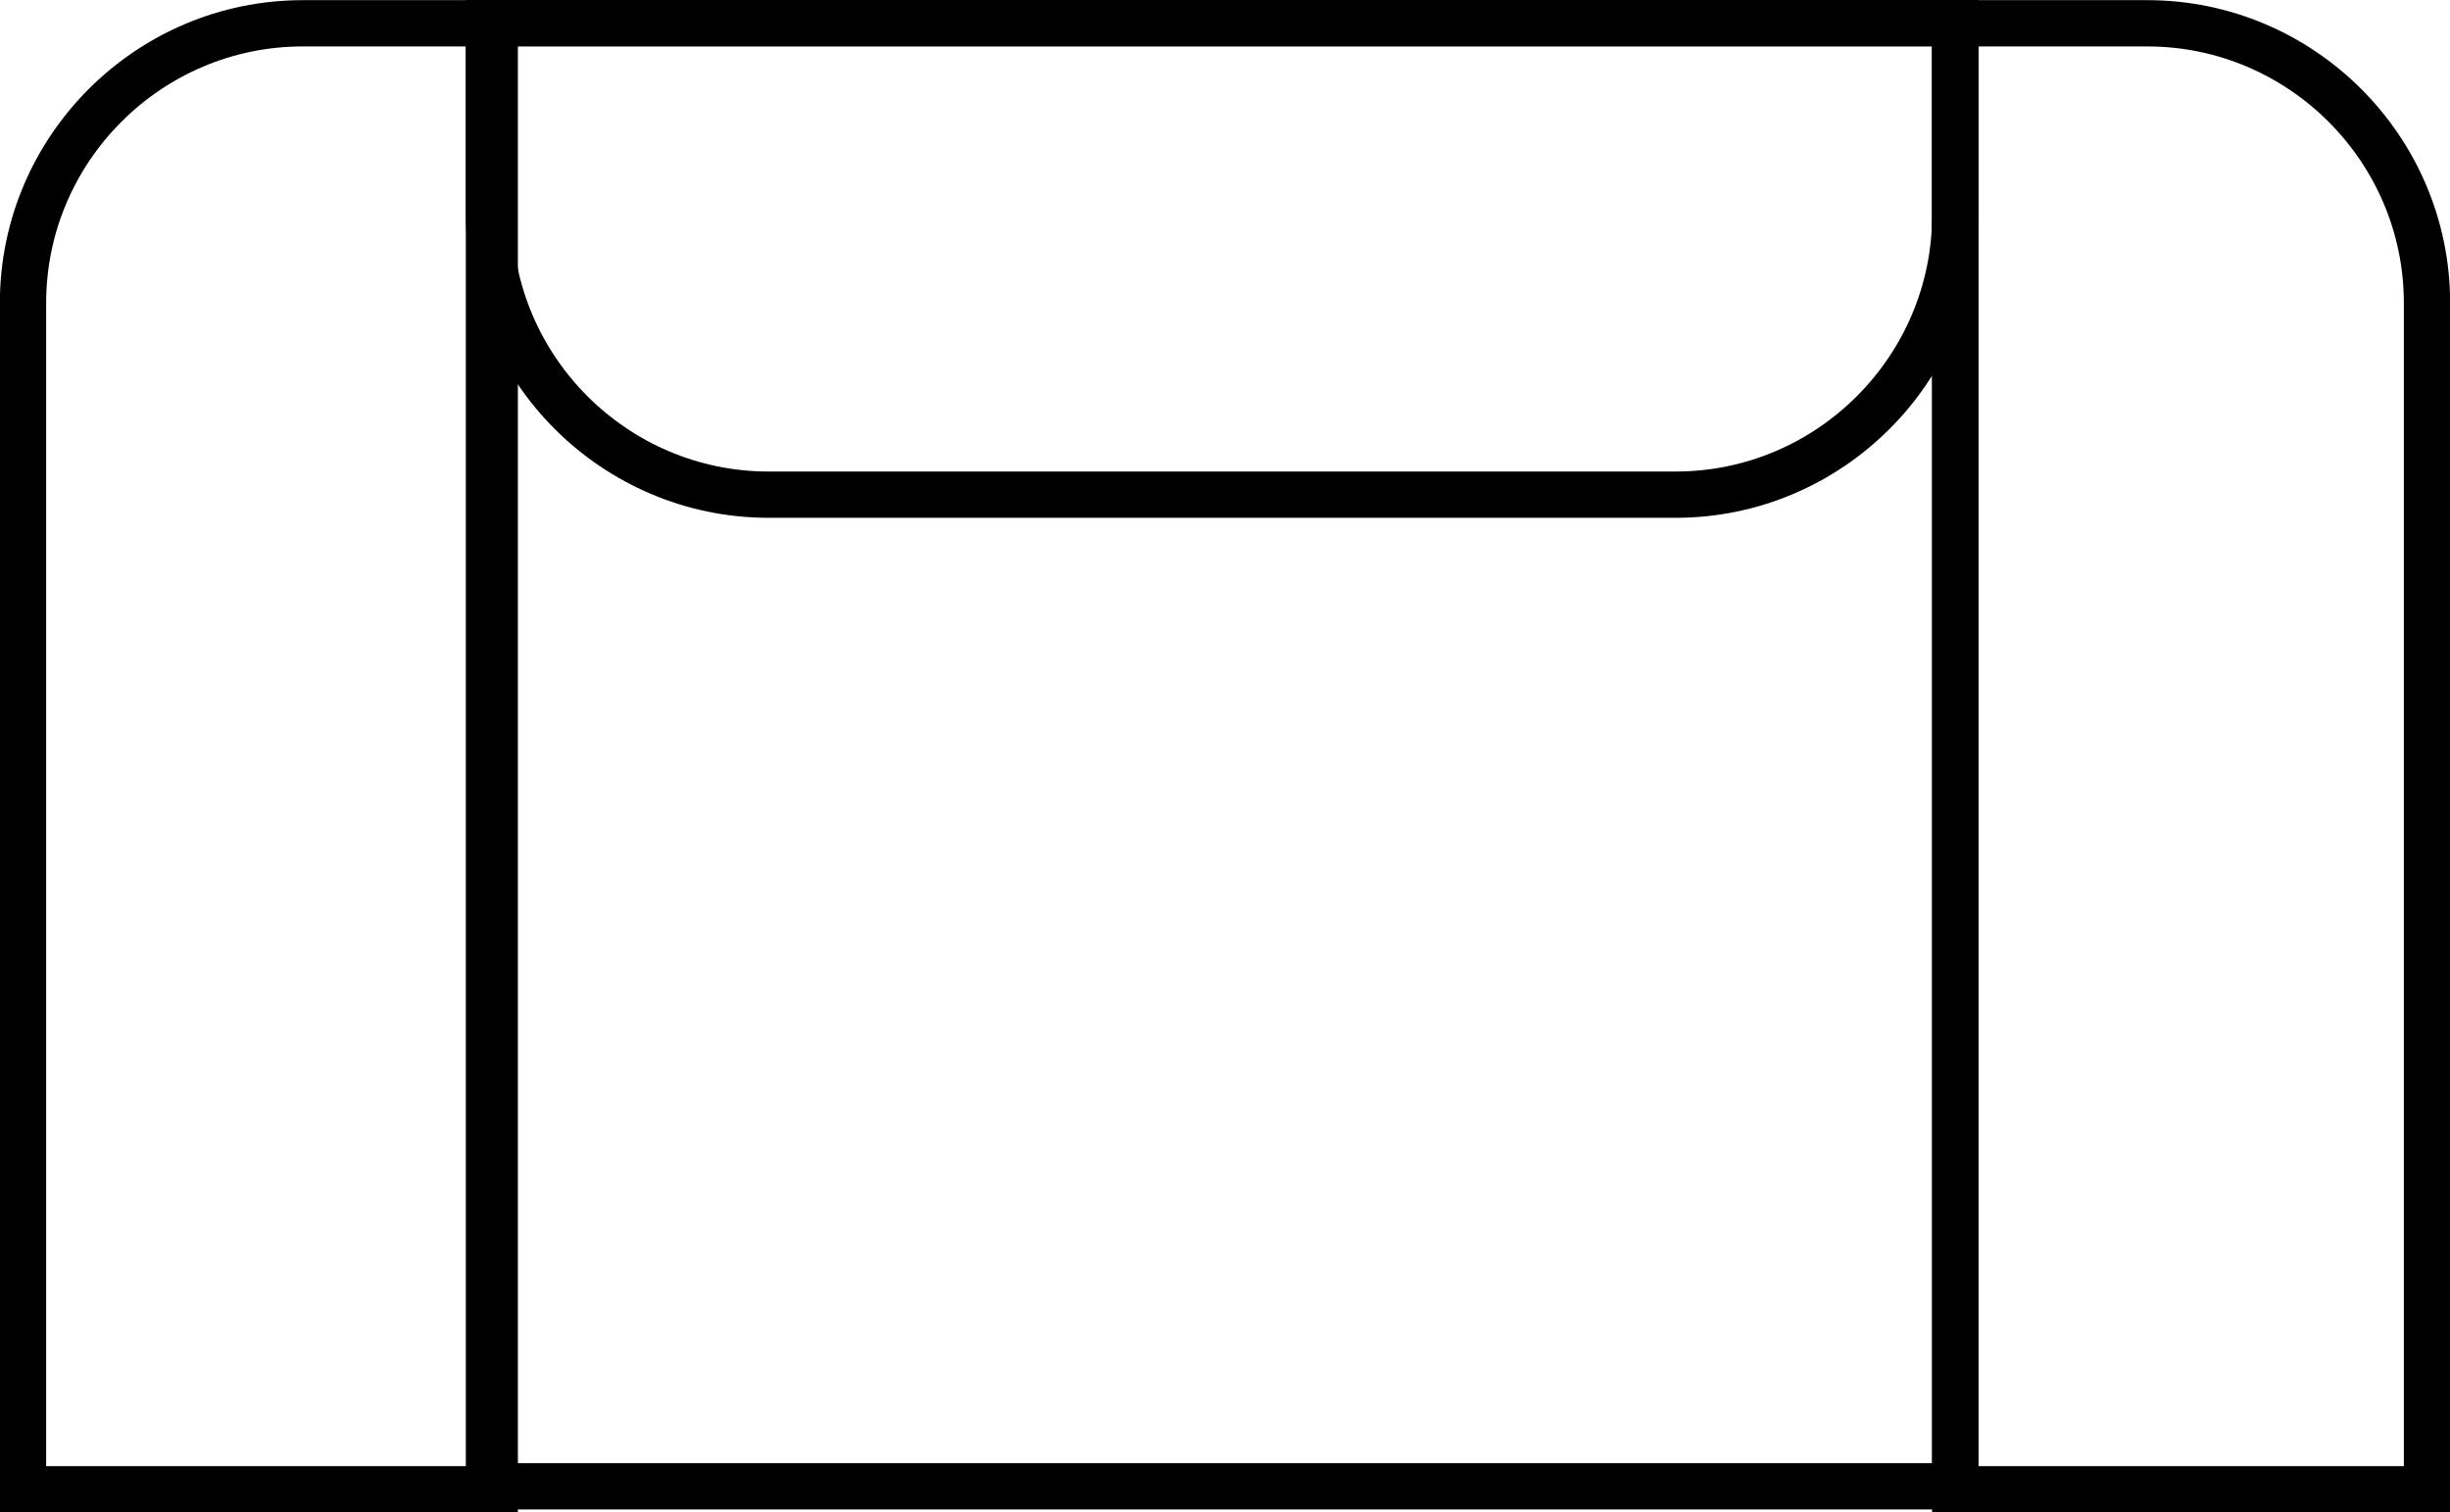
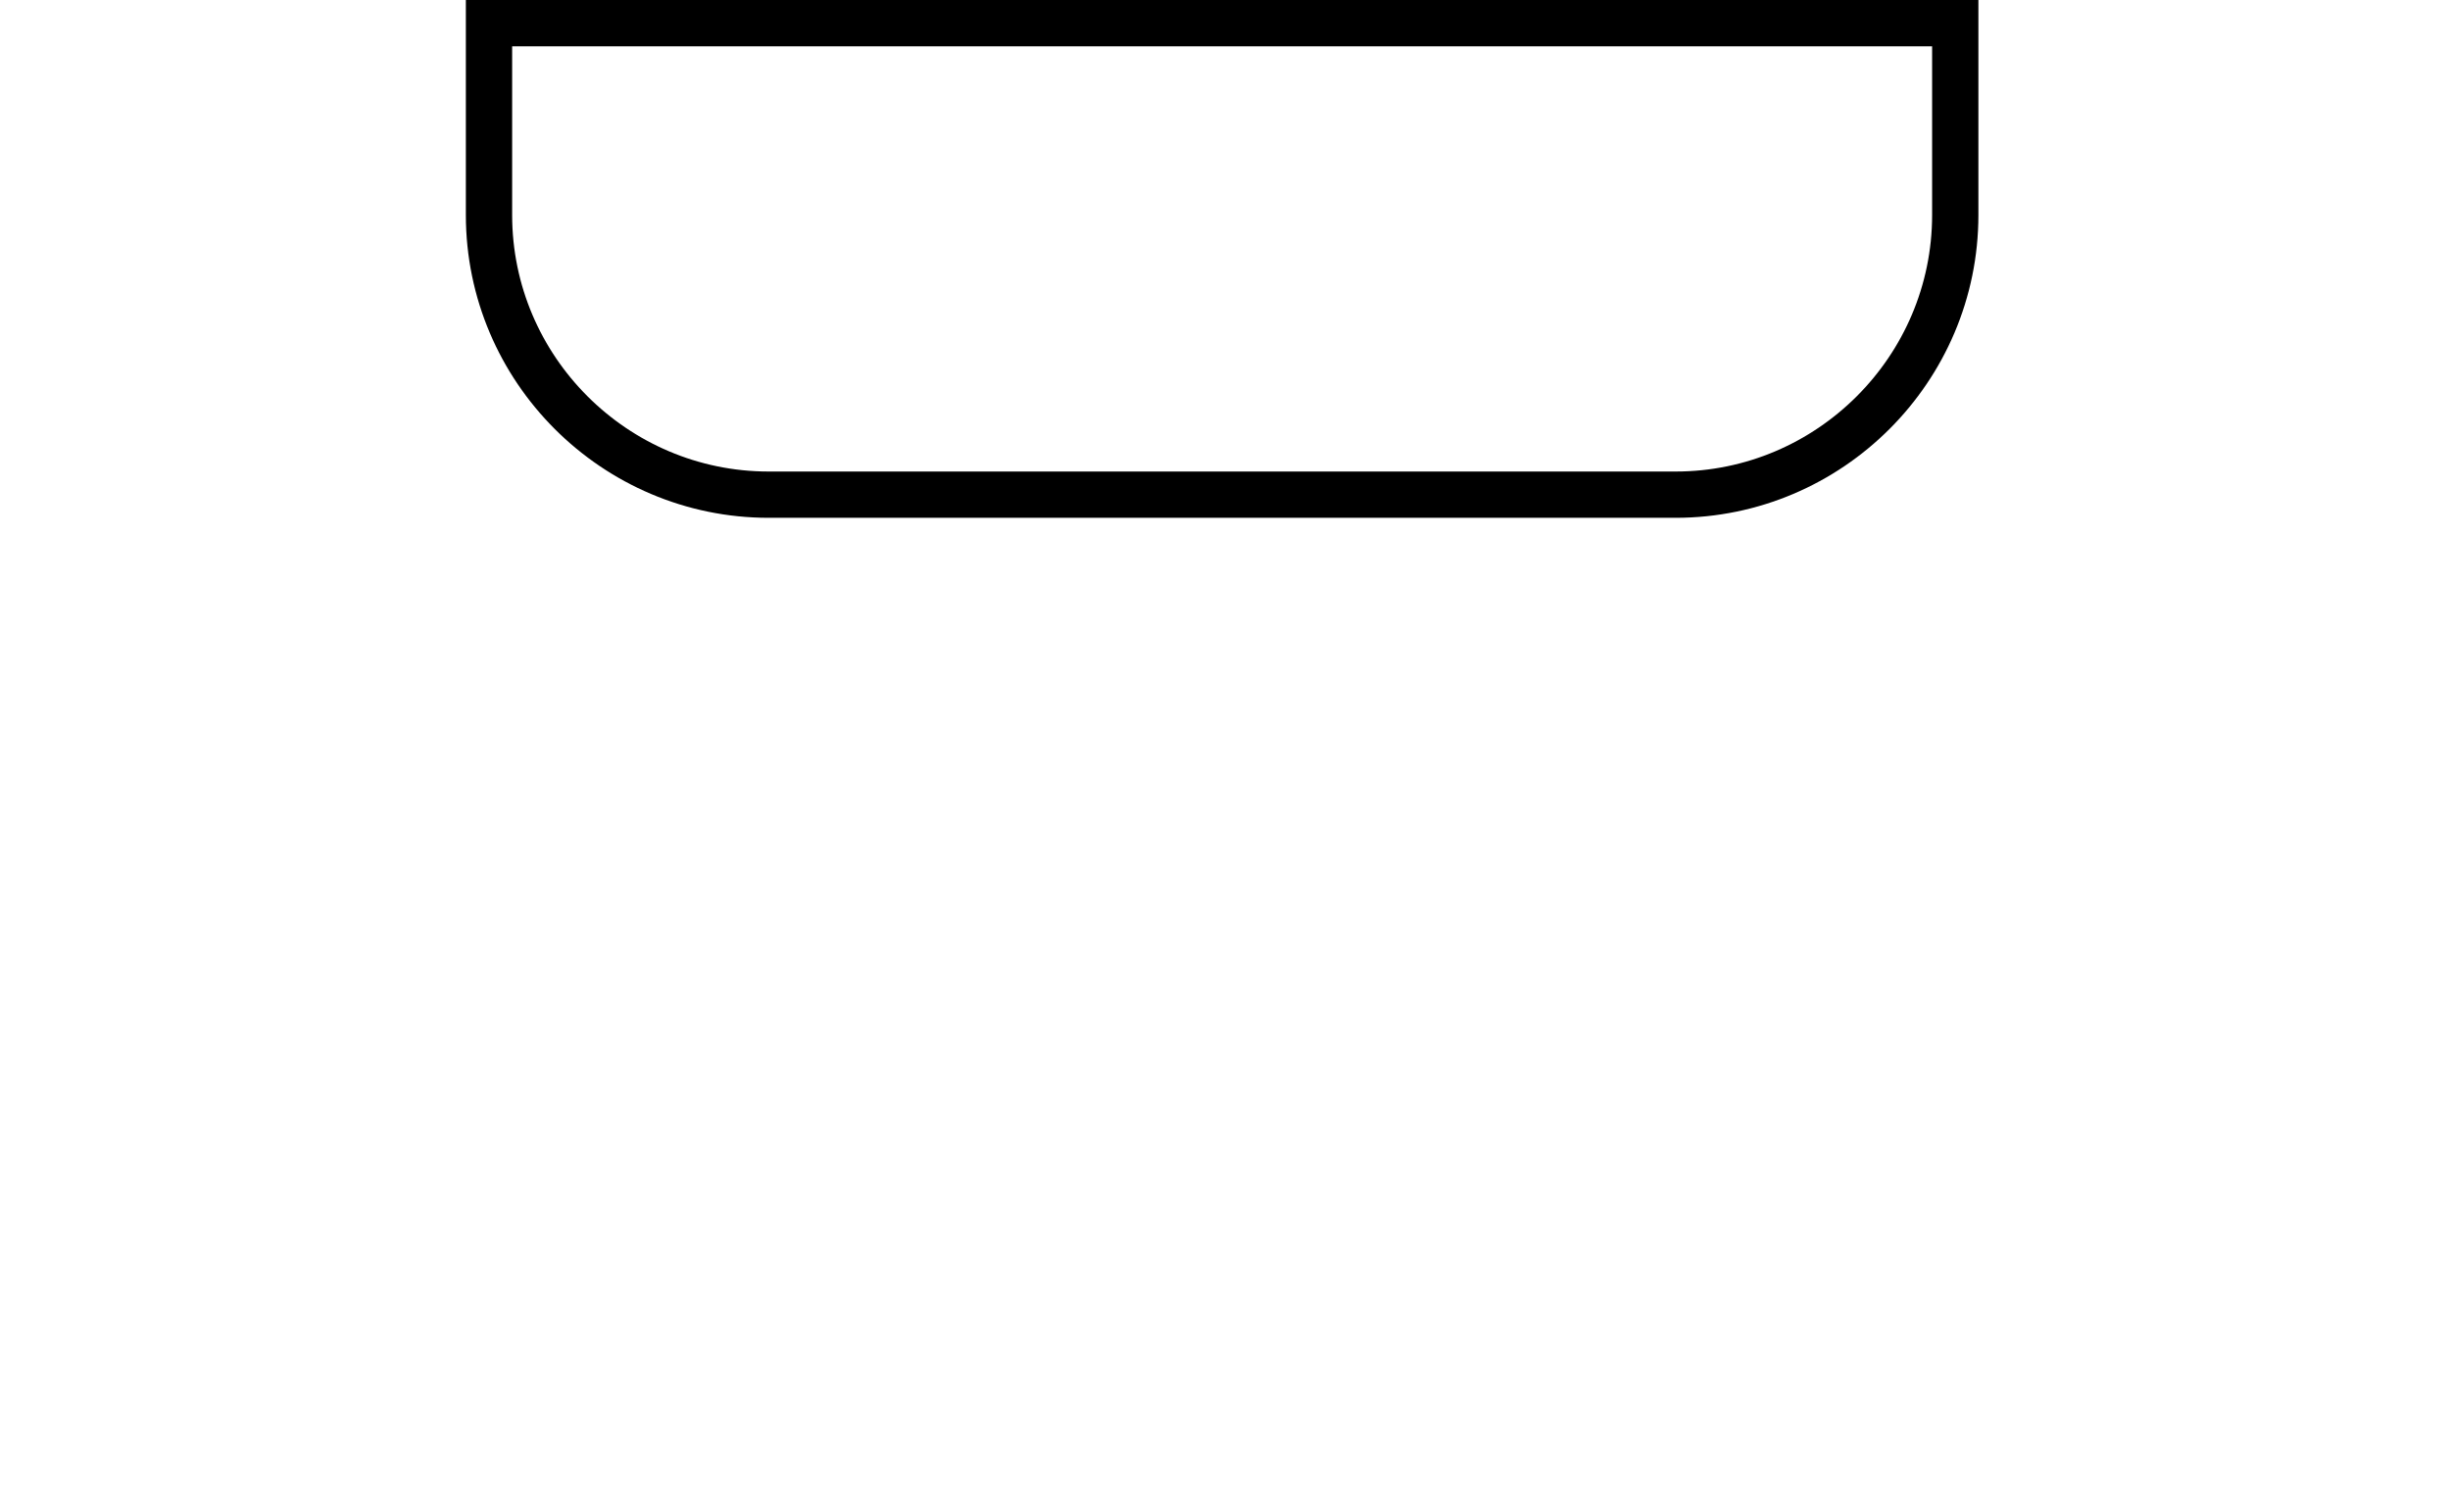
<svg xmlns="http://www.w3.org/2000/svg" xml:space="preserve" width="28.037mm" height="17.309mm" style="shape-rendering:geometricPrecision; text-rendering:geometricPrecision; image-rendering:optimizeQuality; fill-rule:evenodd; clip-rule:evenodd" viewBox="0 0 149.26 92.15">
  <defs>
    <style type="text/css">  .str0 {stroke:black;stroke-width:2.82;stroke-miterlimit:22.926} .fil0 {fill:none}  </style>
  </defs>
  <g id="Слой_x0020_1">
-     <path class="fil0 str0" d="M30.14 1.41l0 89.33 -5.85 0 -5.85 0 -17.04 0 0 -17.04 0 -32.75 0 -22.49c0,-9.39 7.66,-17.04 17.04,-17.04l11.69 0z" />
-     <path class="fil0 str0" d="M119.12 1.41l0 89.33 5.85 0 5.85 0 17.04 0 0 -17.04 0 -32.75 0 -22.49c0,-9.39 -7.66,-17.04 -17.04,-17.04l-11.69 0z" />
-     <rect class="fil0 str0" x="29.79" y="1.41" width="89.33" height="89.15" />
    <path class="fil0 str0" d="M119.12 1.41l-89.33 0 0 11.69c0,9.39 7.66,17.04 17.04,17.04l55.25 0c9.39,0 17.04,-7.66 17.04,-17.04l0 -11.69z" />
  </g>
</svg>